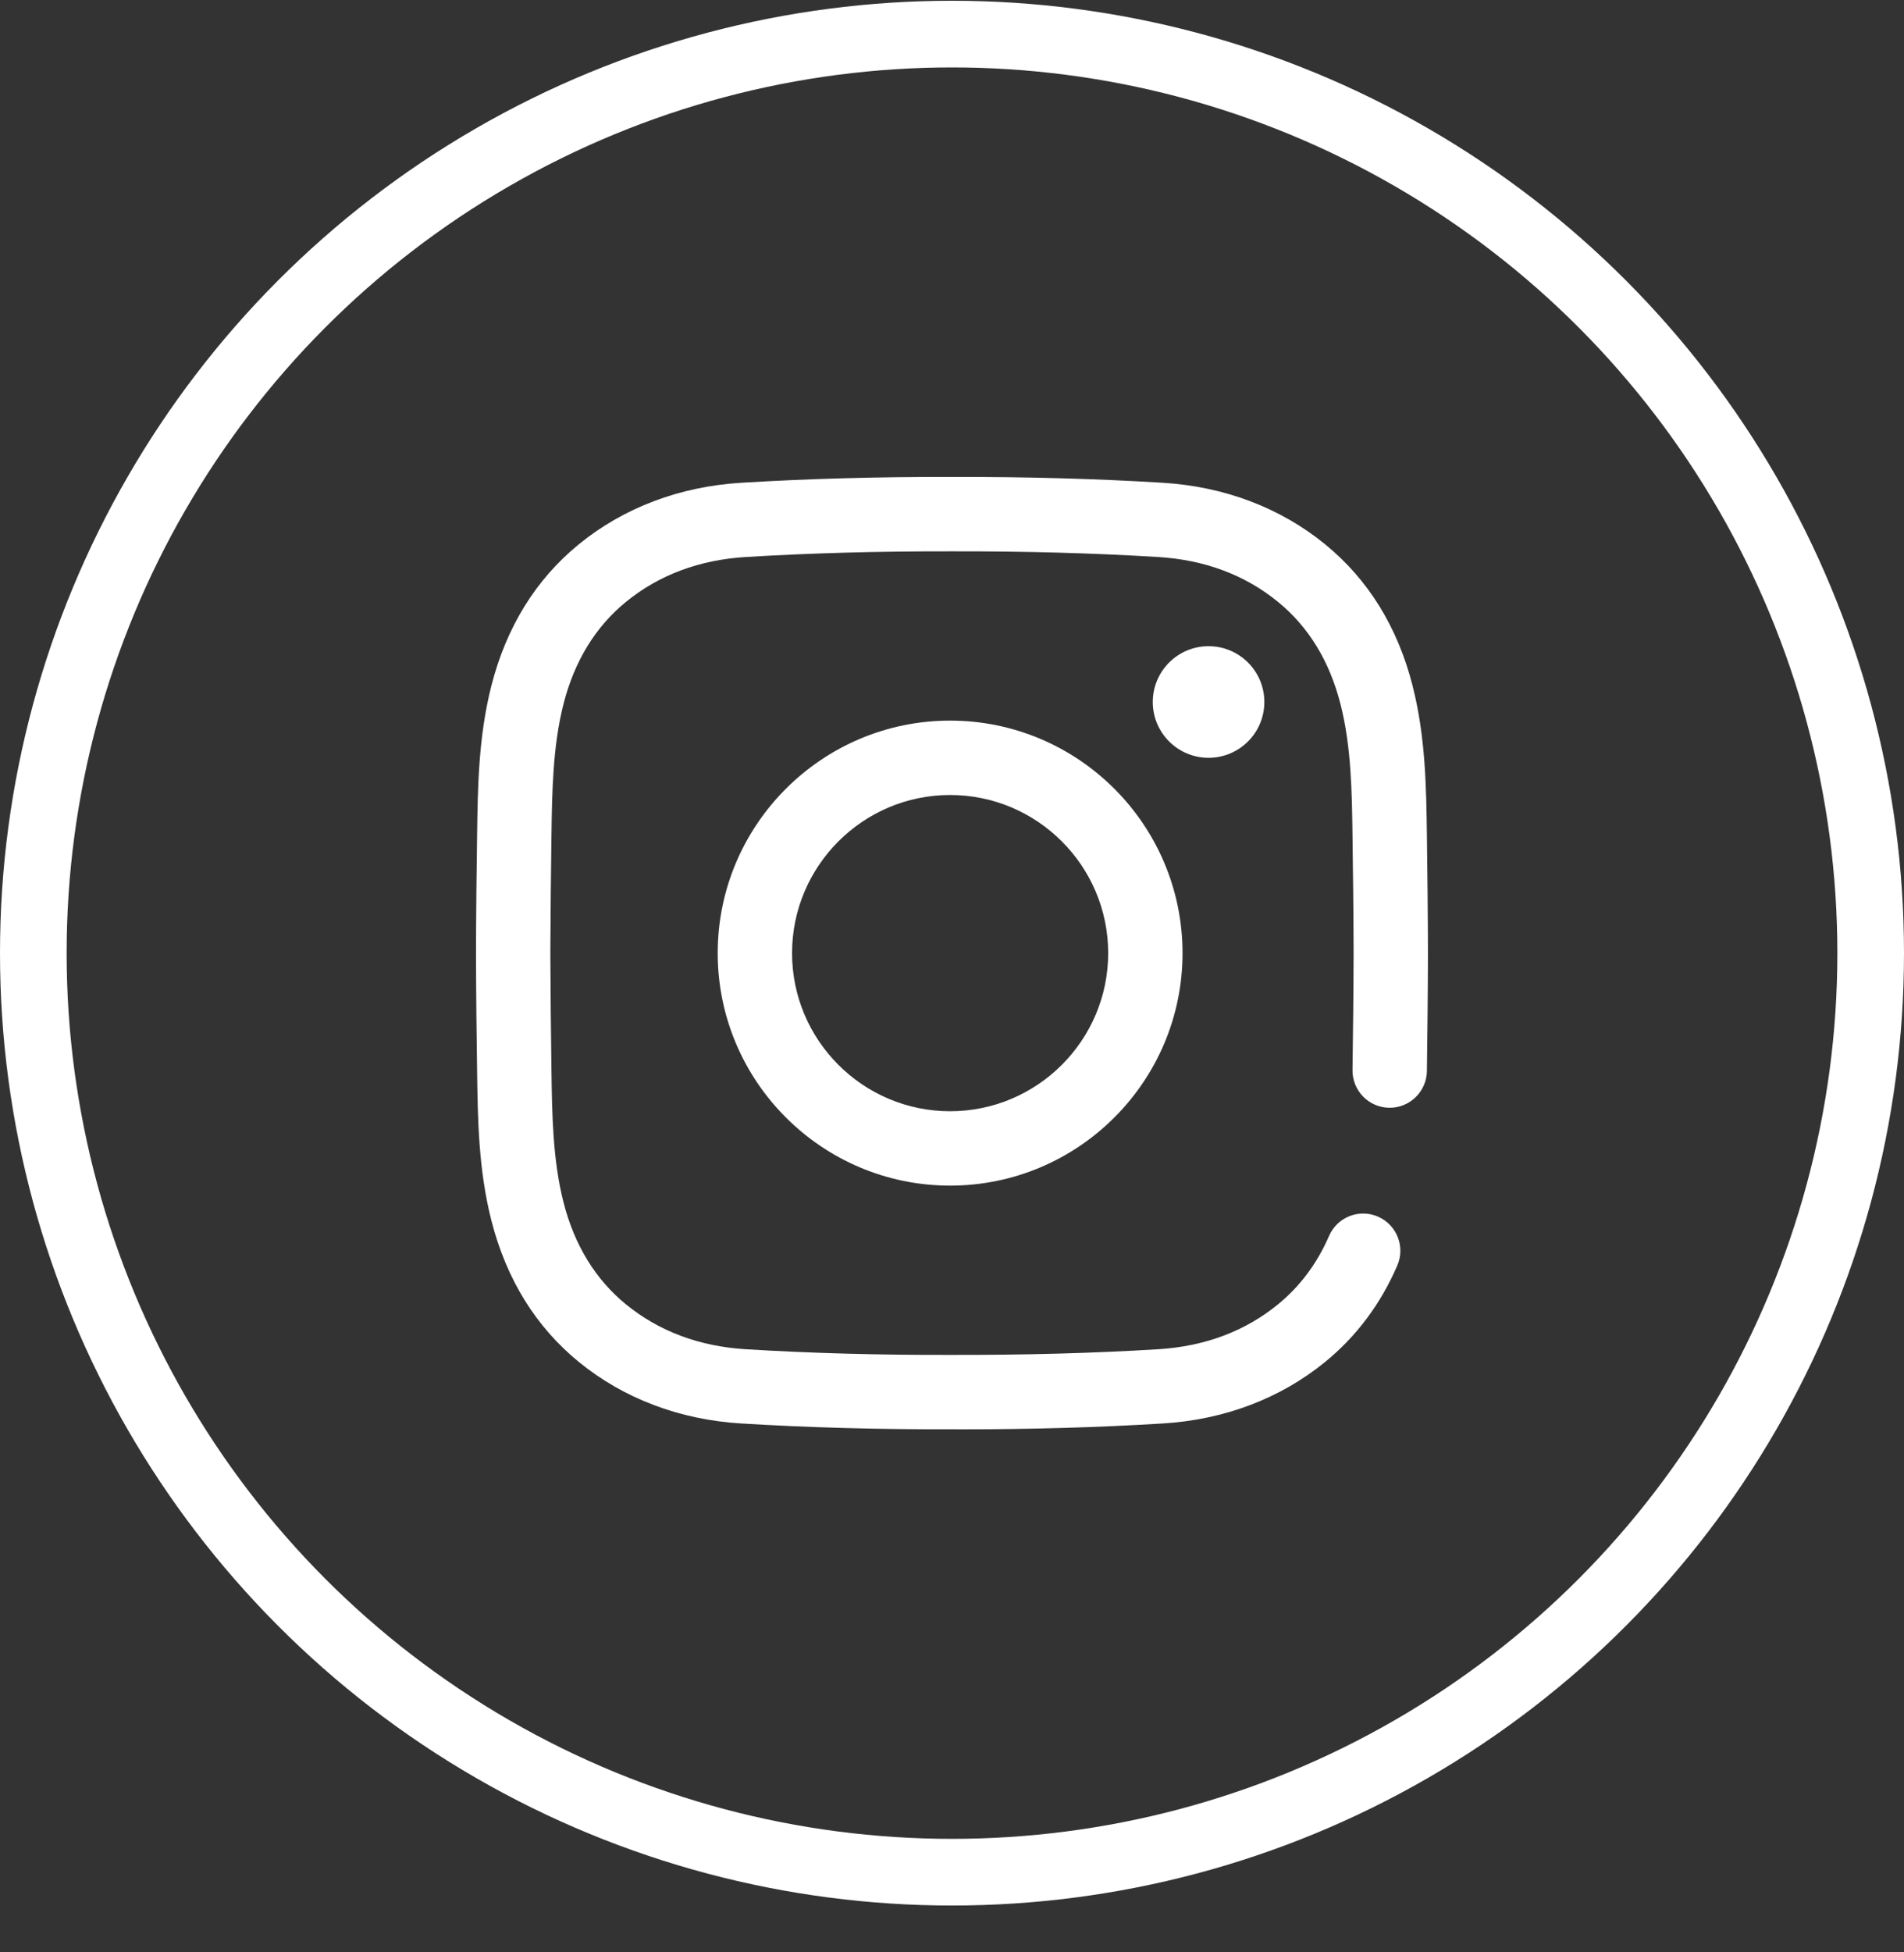
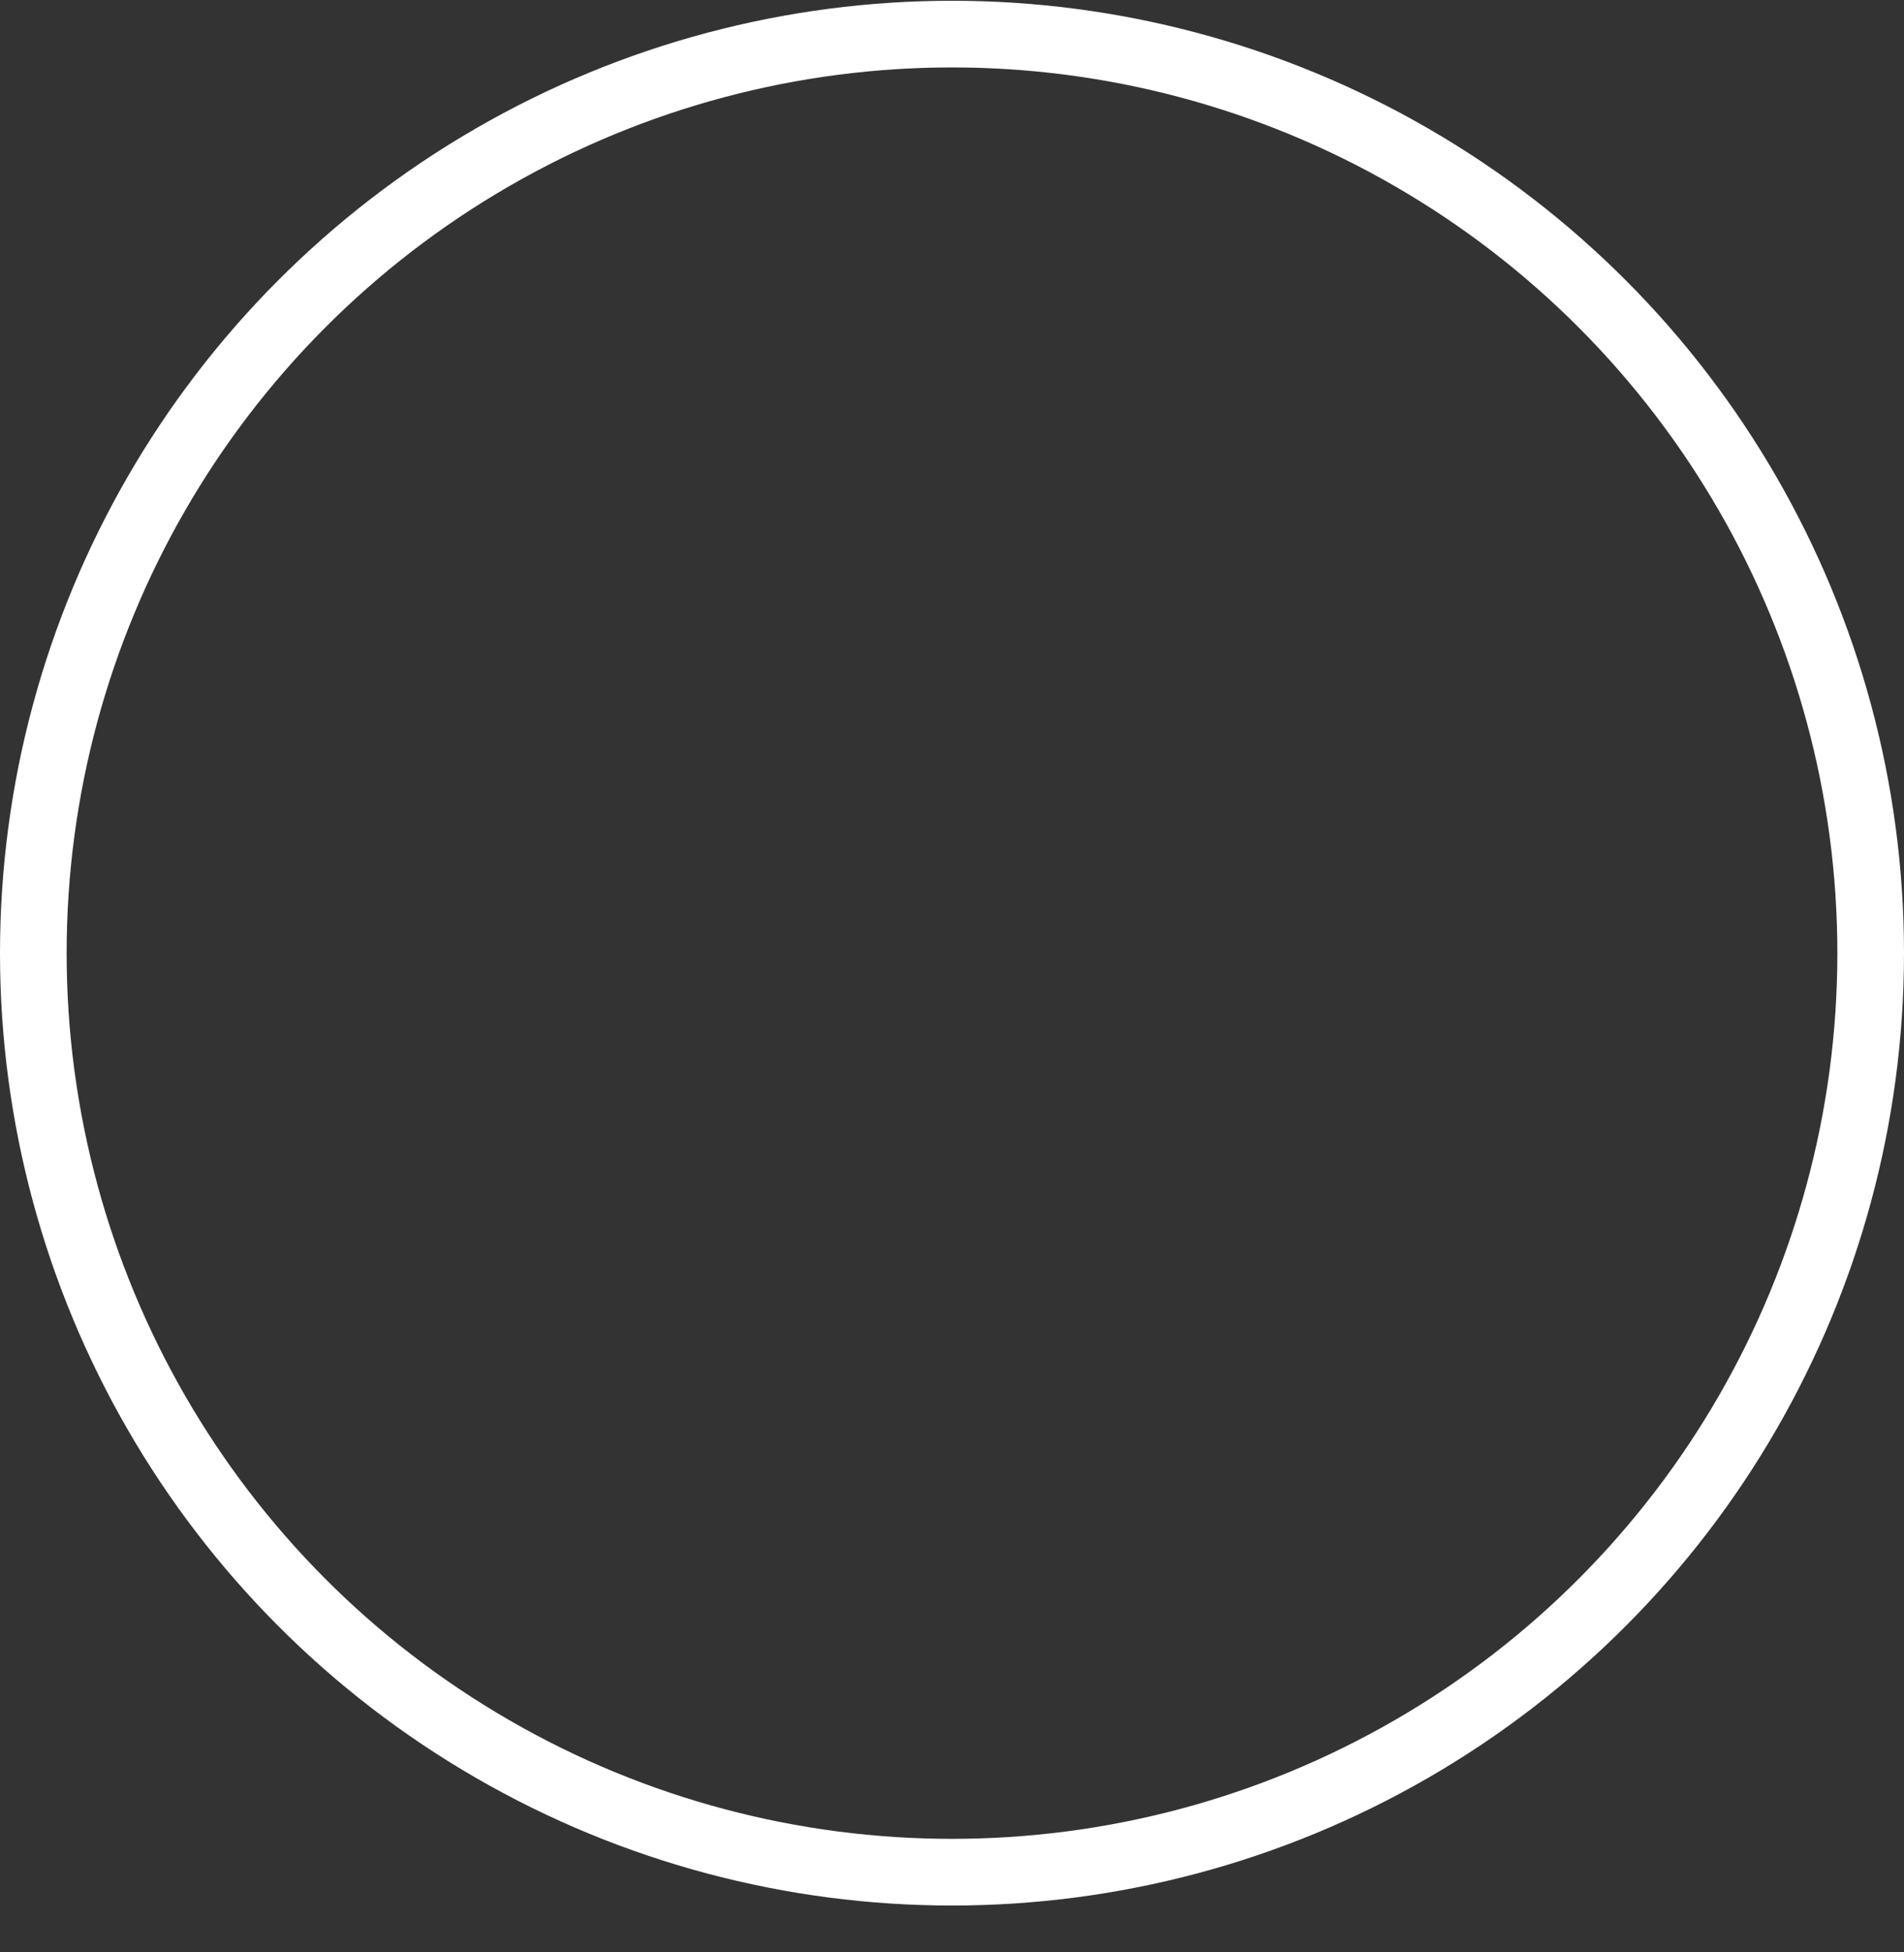
<svg xmlns="http://www.w3.org/2000/svg" width="40" height="41" viewBox="0 0 40 41" fill="none">
  <rect x="0" y="0" width="40" height="41" fill="#333333" stroke="none" />
  <circle cx="20" cy="20.016" r="19.3" stroke="#fff" stroke-width="1.4" />
  <g clip-path="url(#clip0_5540_10413)">
-     <path d="M20.197 30.016C20.131 30.016 20.064 30.016 19.998 30.015C18.43 30.019 16.982 29.979 15.573 29.893C14.281 29.815 13.102 29.369 12.163 28.603C11.257 27.864 10.639 26.865 10.324 25.634C10.051 24.562 10.037 23.51 10.023 22.492C10.012 21.762 10.002 20.897 10 20.017C10.002 19.134 10.012 18.269 10.023 17.539C10.037 16.521 10.051 15.469 10.324 14.397C10.639 13.166 11.257 12.167 12.163 11.428C13.102 10.662 14.281 10.216 15.573 10.138C16.982 10.052 18.43 10.012 20.002 10.016C21.57 10.012 23.018 10.052 24.426 10.138C25.718 10.216 26.897 10.662 27.836 11.428C28.742 12.167 29.361 13.166 29.675 14.397C29.948 15.469 29.963 16.521 29.977 17.539C29.987 18.269 29.997 19.134 29.999 20.014C29.997 20.897 29.987 21.762 29.977 22.492C29.971 22.924 29.614 23.269 29.185 23.263C28.753 23.257 28.409 22.902 28.414 22.471C28.424 21.745 28.435 20.886 28.437 20.014C28.435 19.145 28.424 18.286 28.414 17.56C28.402 16.634 28.389 15.676 28.161 14.784C27.931 13.883 27.49 13.162 26.848 12.639C26.155 12.073 25.308 11.757 24.331 11.697C22.956 11.614 21.54 11.575 20.002 11.578C18.459 11.575 17.043 11.614 15.668 11.697C14.691 11.757 13.845 12.073 13.151 12.639C12.51 13.162 12.068 13.883 11.838 14.784C11.611 15.676 11.598 16.634 11.585 17.56C11.575 18.286 11.565 19.145 11.562 20.017C11.565 20.886 11.575 21.745 11.585 22.471C11.598 23.398 11.611 24.355 11.838 25.248C12.068 26.148 12.51 26.869 13.151 27.392C13.845 27.958 14.691 28.274 15.668 28.334C17.043 28.418 18.46 28.457 19.998 28.453C21.54 28.456 22.956 28.418 24.331 28.334C25.308 28.274 26.155 27.958 26.848 27.392C27.31 27.015 27.671 26.532 27.921 25.955C28.093 25.559 28.552 25.377 28.948 25.549C29.344 25.72 29.526 26.18 29.355 26.576C29.005 27.385 28.494 28.067 27.836 28.603C26.897 29.369 25.718 29.815 24.426 29.893C23.077 29.976 21.692 30.016 20.197 30.016V30.016ZM24.843 20.016C24.843 17.323 22.653 15.133 19.96 15.133C17.268 15.133 15.078 17.323 15.078 20.016C15.078 22.708 17.268 24.898 19.96 24.898C22.653 24.898 24.843 22.708 24.843 20.016ZM23.281 20.016C23.281 21.846 21.791 23.336 19.96 23.336C18.13 23.336 16.64 21.846 16.64 20.016C16.64 18.185 18.13 16.695 19.96 16.695C21.791 16.695 23.281 18.185 23.281 20.016ZM25.39 13.57C24.743 13.57 24.218 14.095 24.218 14.742C24.218 15.389 24.743 15.914 25.39 15.914C26.037 15.914 26.562 15.389 26.562 14.742C26.562 14.095 26.037 13.57 25.39 13.57Z" fill="#fff" />
-   </g>
+     </g>
  <defs>
    <clipPath id="clip0_5540_10413">
-       <rect width="20" height="20" fill="white" transform="translate(10 10.016)" />
-     </clipPath>
+       </clipPath>
  </defs>
</svg>